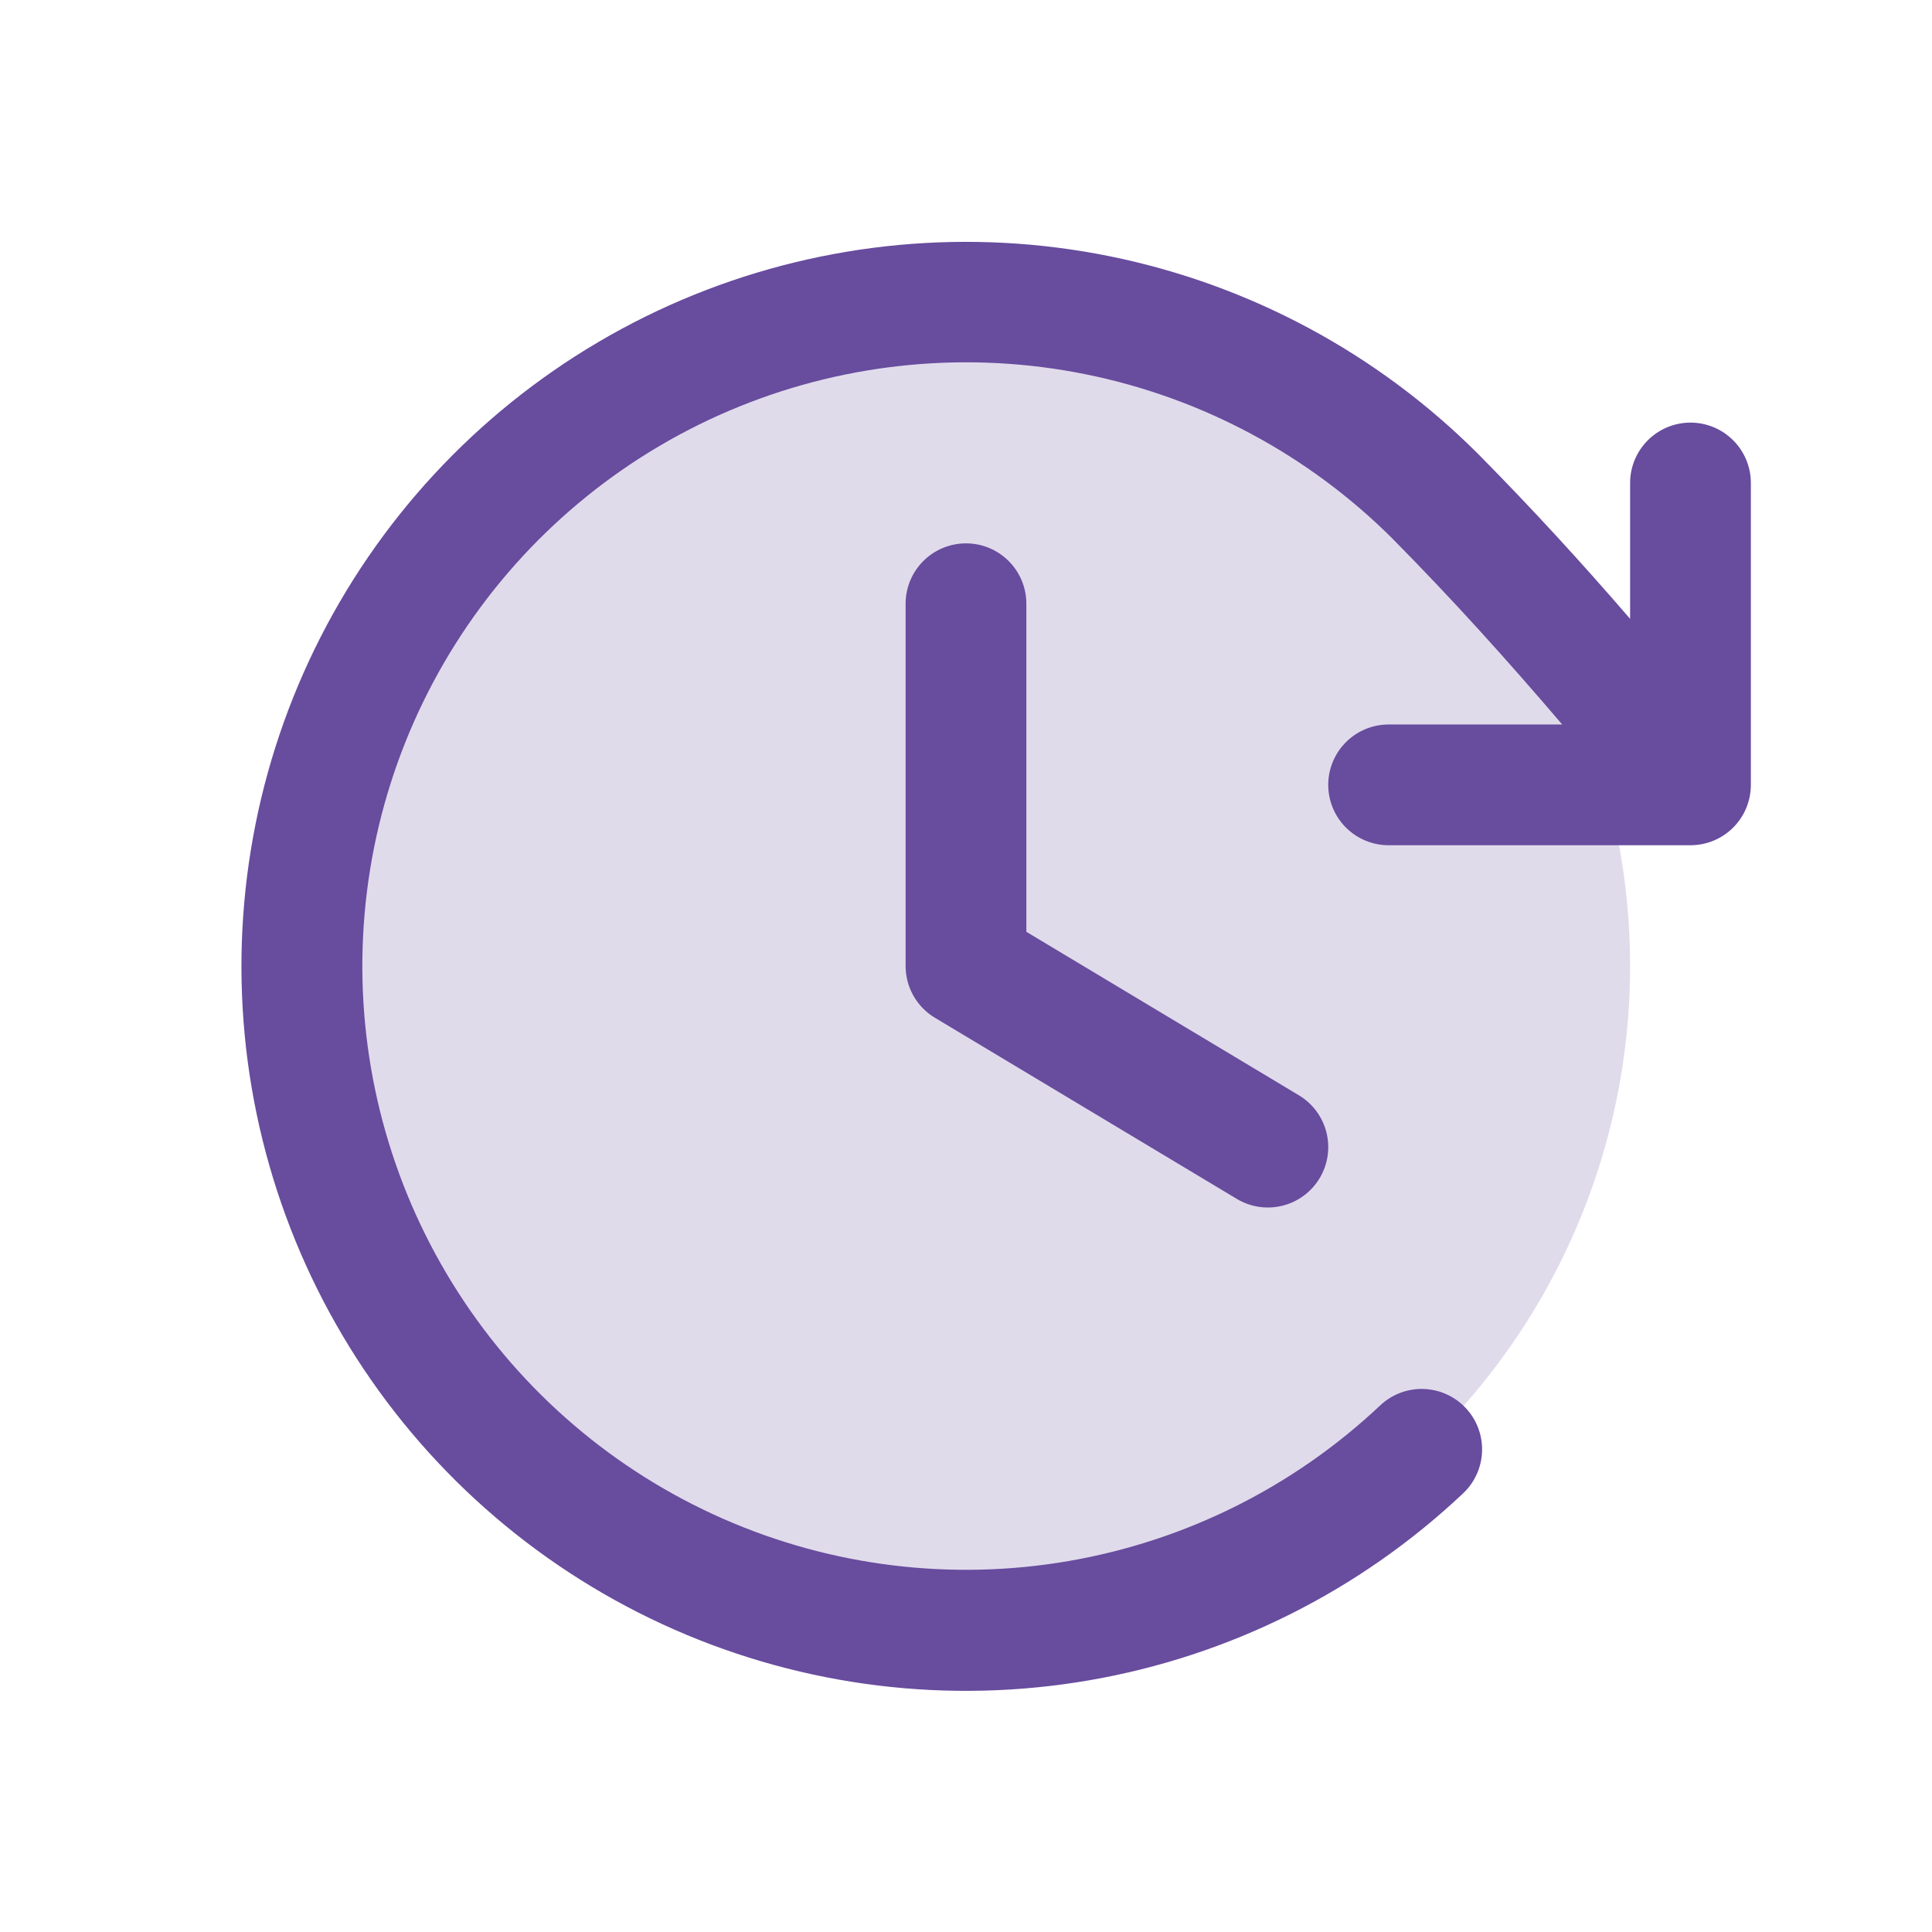
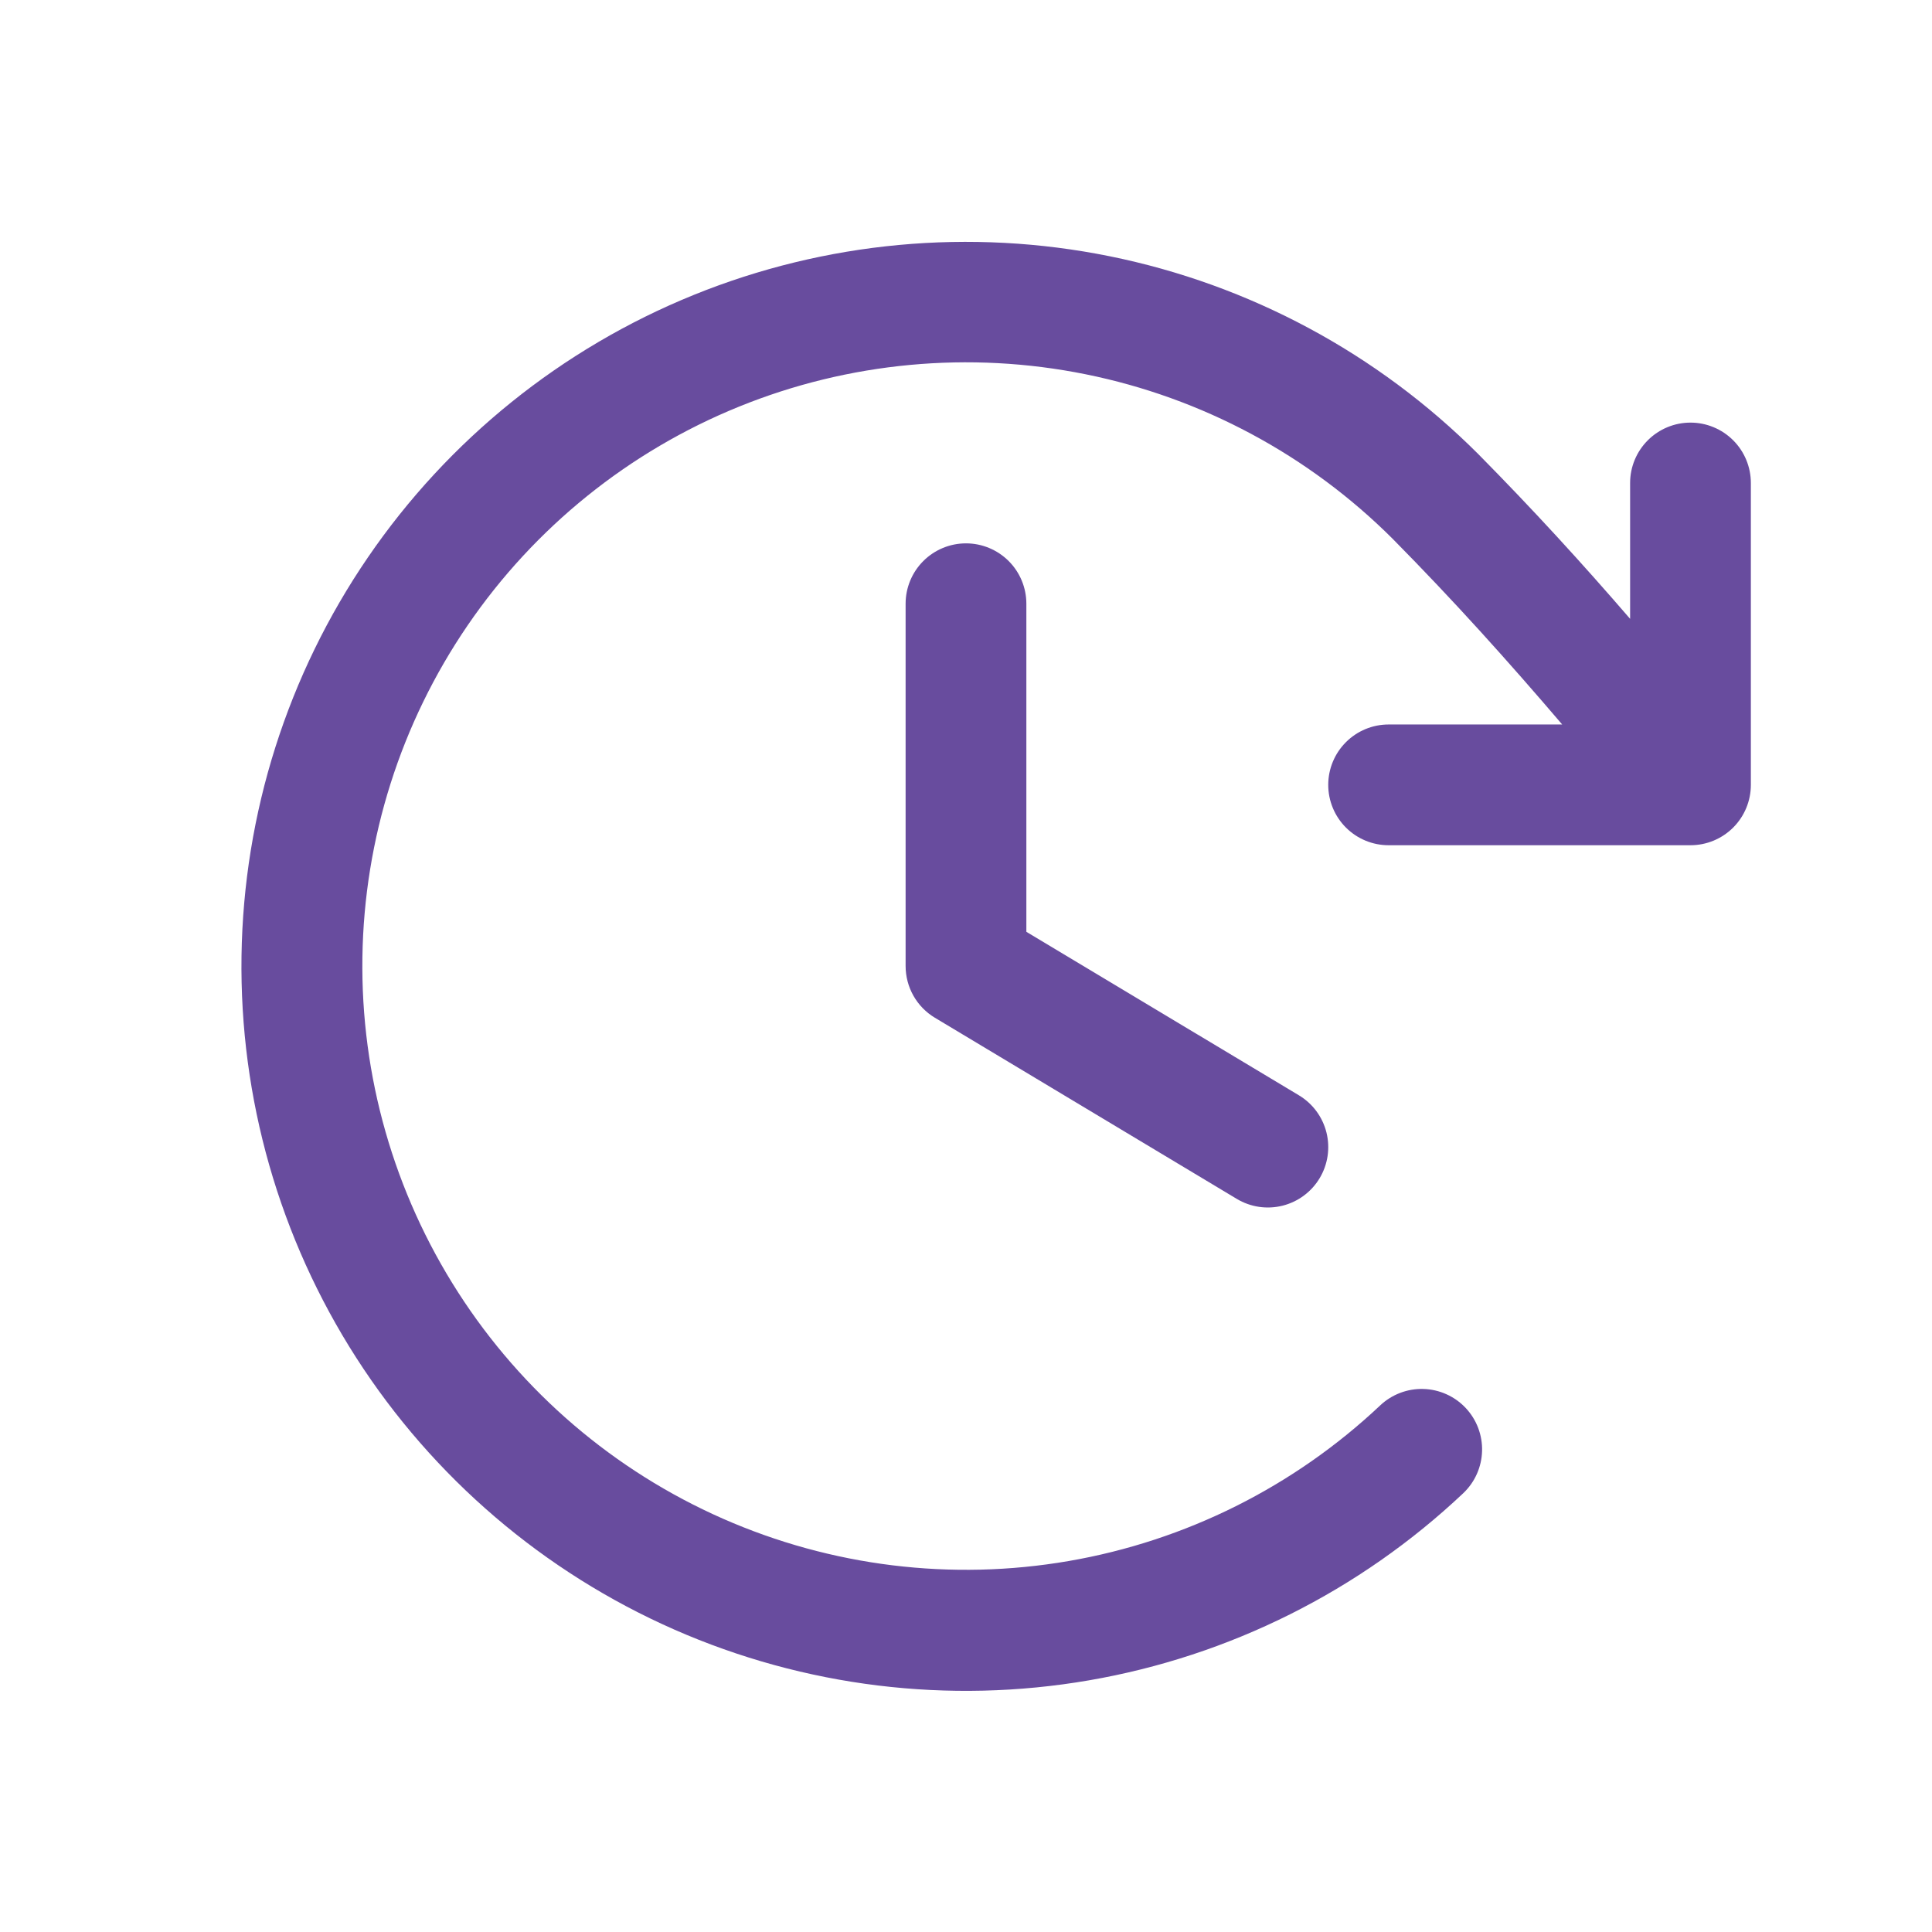
<svg xmlns="http://www.w3.org/2000/svg" width="128" height="128" viewBox="0 0 128 128" fill="none">
-   <path opacity="0.2" d="M108 64C108 72.702 105.419 81.209 100.585 88.445C95.75 95.681 88.878 101.32 80.838 104.651C72.798 107.981 63.951 108.852 55.416 107.155C46.881 105.457 39.041 101.266 32.887 95.113C26.734 88.959 22.543 81.119 20.846 72.584C19.148 64.049 20.019 55.202 23.349 47.162C26.68 39.122 32.319 32.25 39.555 27.415C46.791 22.581 55.298 20 64 20C75.669 20 86.861 24.636 95.113 32.887C103.364 41.139 108 52.331 108 64Z" fill="#684C9E" />
  <path d="M67.999 39.999V61.734L86.059 72.569C86.969 73.115 87.624 74.001 87.881 75.031C88.138 76.06 87.975 77.15 87.429 78.059C86.883 78.969 85.997 79.624 84.968 79.881C83.938 80.138 82.849 79.975 81.939 79.429L61.939 67.429C61.347 67.074 60.857 66.571 60.517 65.97C60.177 65.369 59.999 64.69 59.999 63.999V39.999C59.999 38.938 60.42 37.921 61.171 37.171C61.921 36.421 62.938 35.999 63.999 35.999C65.06 35.999 66.077 36.421 66.828 37.171C67.578 37.921 67.999 38.938 67.999 39.999ZM111.999 27.999C110.938 27.999 109.921 28.421 109.171 29.171C108.421 29.921 107.999 30.938 107.999 31.999V40.999C104.824 37.319 101.584 33.774 97.939 30.084C91.268 23.413 82.779 18.855 73.533 16.98C64.287 15.106 54.693 15.998 45.951 19.544C37.209 23.091 29.706 29.136 24.379 36.922C19.052 44.709 16.138 53.893 16.001 63.326C15.864 72.76 18.51 82.024 23.608 89.963C28.707 97.901 36.031 104.16 44.667 107.96C53.303 111.759 62.866 112.929 72.163 111.324C81.46 109.718 90.077 105.409 96.939 98.934C97.321 98.573 97.629 98.14 97.843 97.66C98.058 97.18 98.176 96.663 98.191 96.137C98.206 95.612 98.117 95.088 97.93 94.597C97.743 94.106 97.46 93.656 97.099 93.274C96.738 92.892 96.305 92.585 95.825 92.37C95.345 92.155 94.828 92.037 94.302 92.022C93.777 92.007 93.253 92.096 92.762 92.283C92.271 92.471 91.821 92.753 91.439 93.114C85.719 98.505 78.538 102.09 70.793 103.424C63.047 104.758 55.08 103.78 47.887 100.613C40.694 97.446 34.593 92.23 30.347 85.616C26.1 79.003 23.896 71.285 24.01 63.426C24.123 55.567 26.549 47.916 30.985 41.428C35.421 34.94 41.67 29.903 48.952 26.945C56.234 23.987 64.226 23.24 71.929 24.797C79.633 26.354 86.707 30.146 92.269 35.699C96.339 39.819 99.904 43.789 103.499 47.999H91.999C90.938 47.999 89.921 48.421 89.171 49.171C88.421 49.921 87.999 50.938 87.999 51.999C87.999 53.06 88.421 54.078 89.171 54.828C89.921 55.578 90.938 55.999 91.999 55.999H111.999C113.06 55.999 114.077 55.578 114.828 54.828C115.578 54.078 115.999 53.06 115.999 51.999V31.999C115.999 30.938 115.578 29.921 114.828 29.171C114.077 28.421 113.06 27.999 111.999 27.999Z" fill="#684C9E" />
</svg>